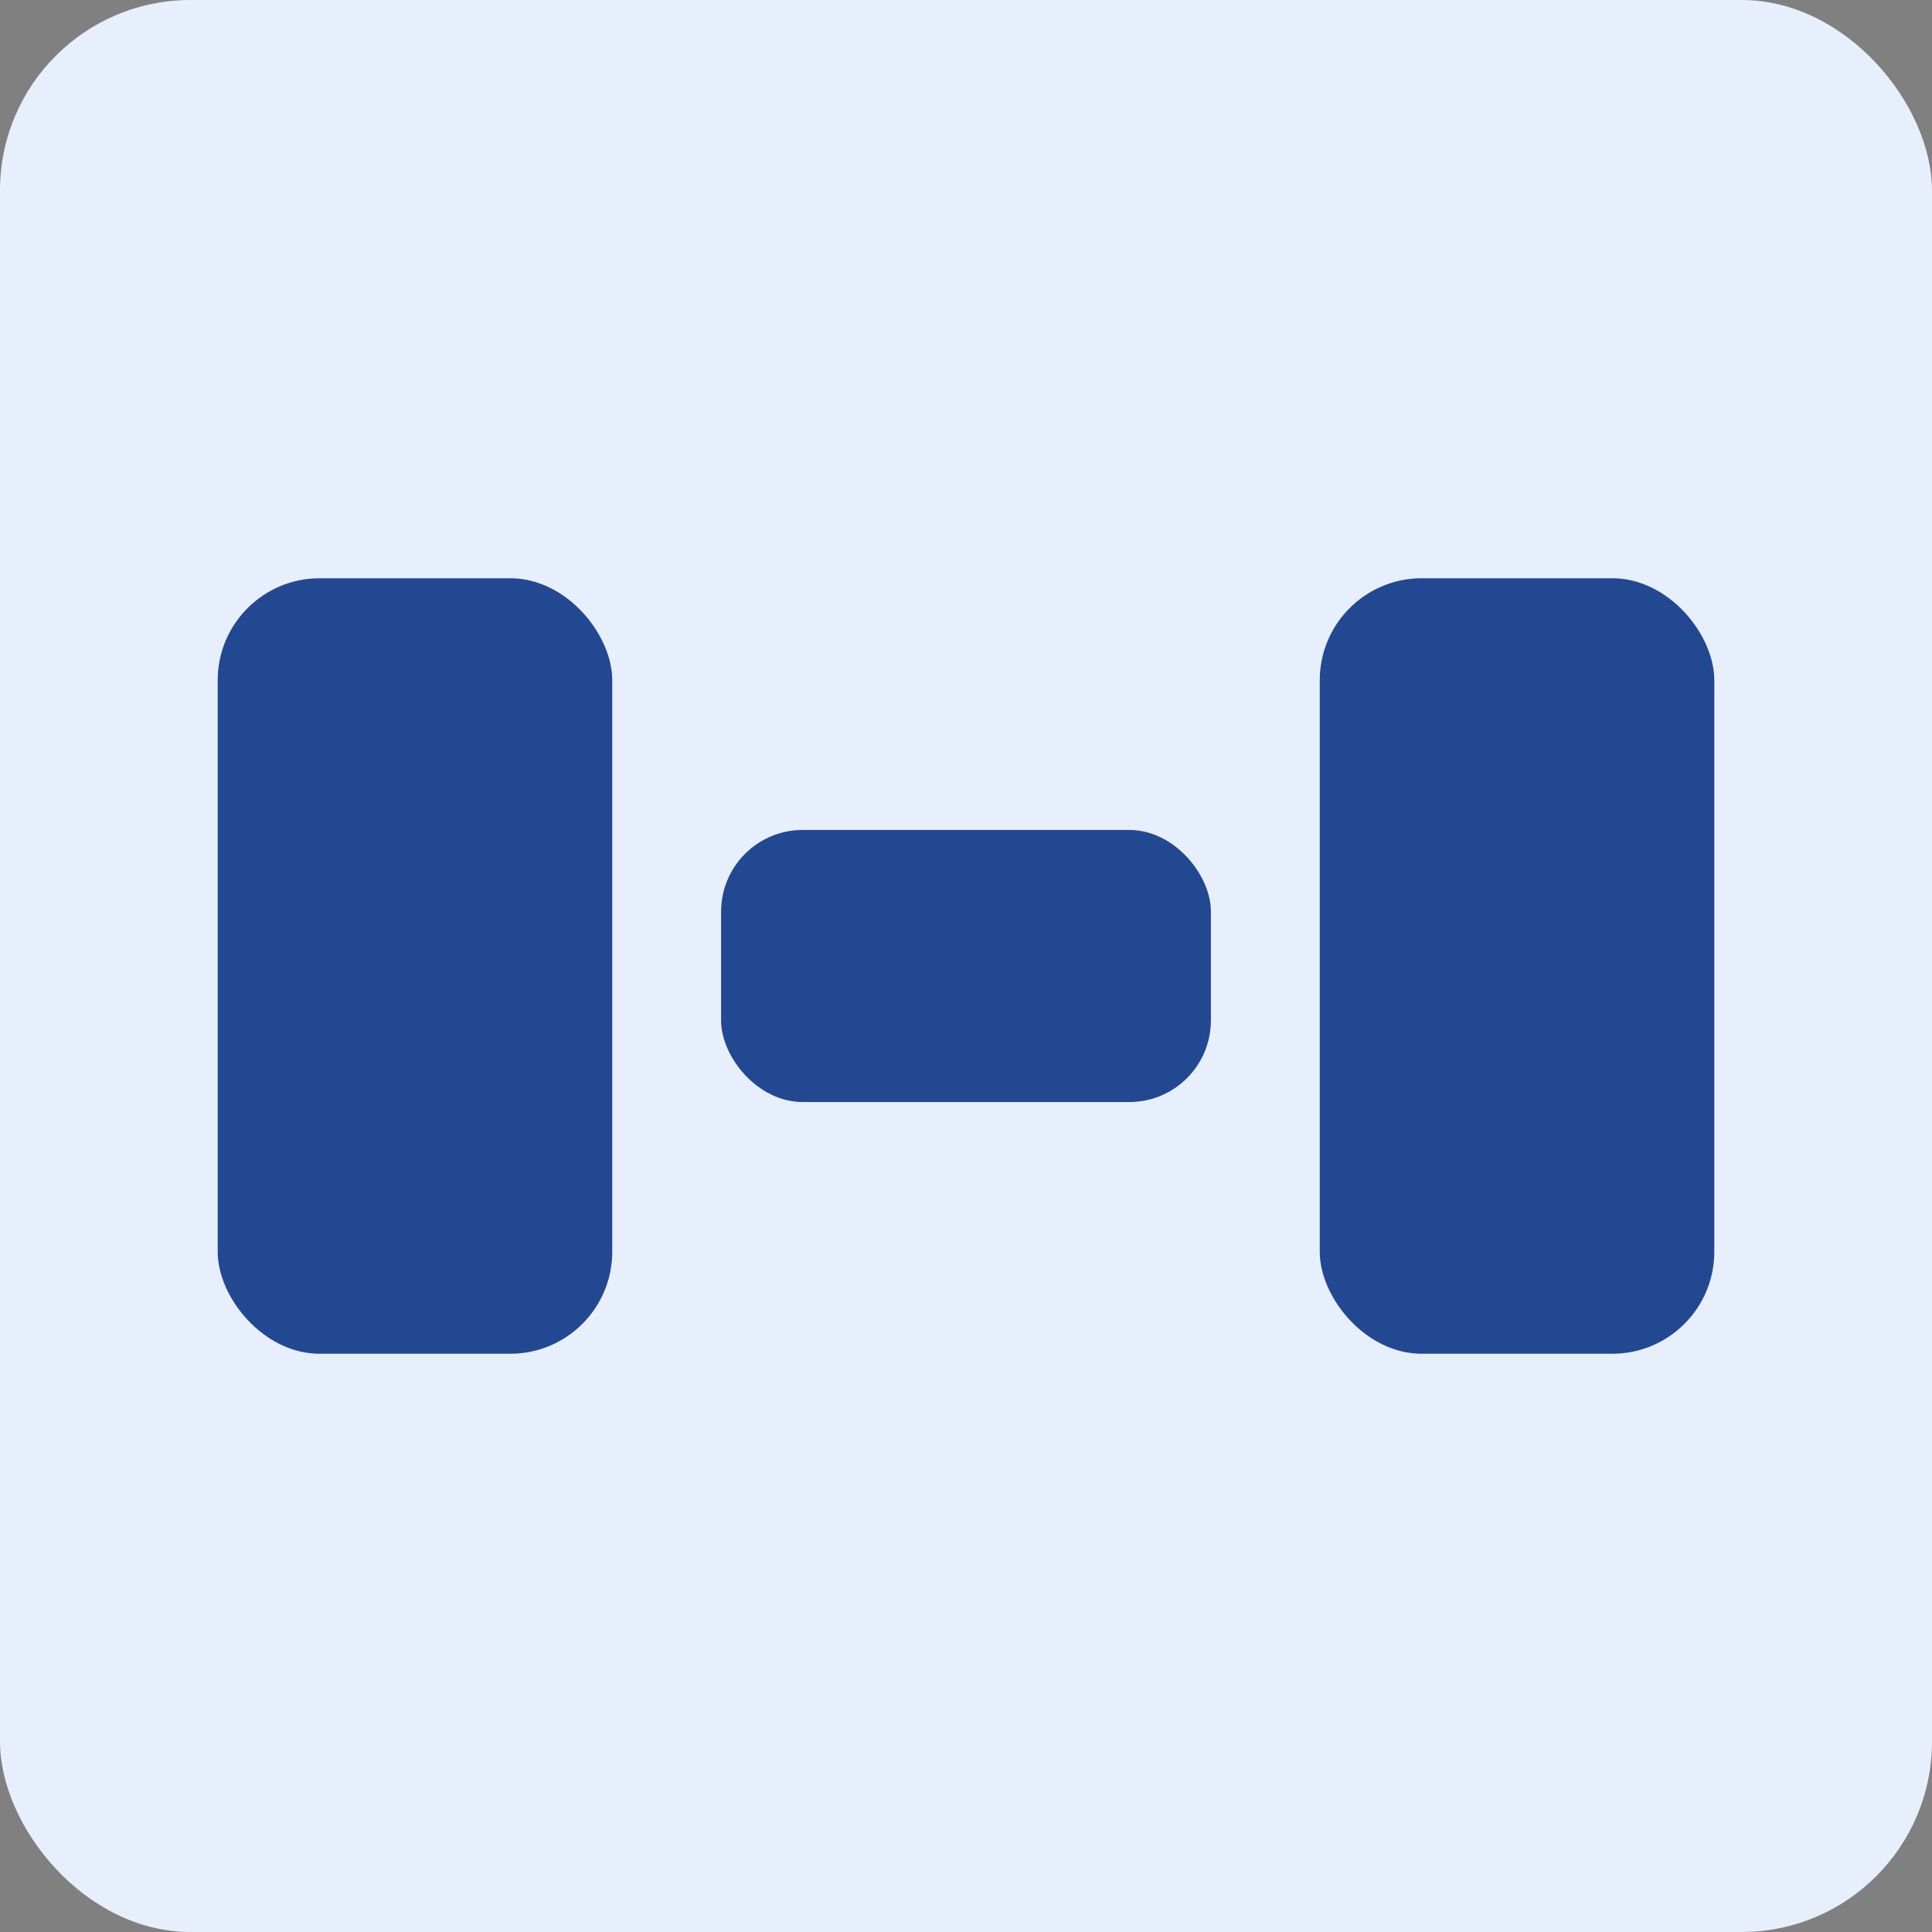
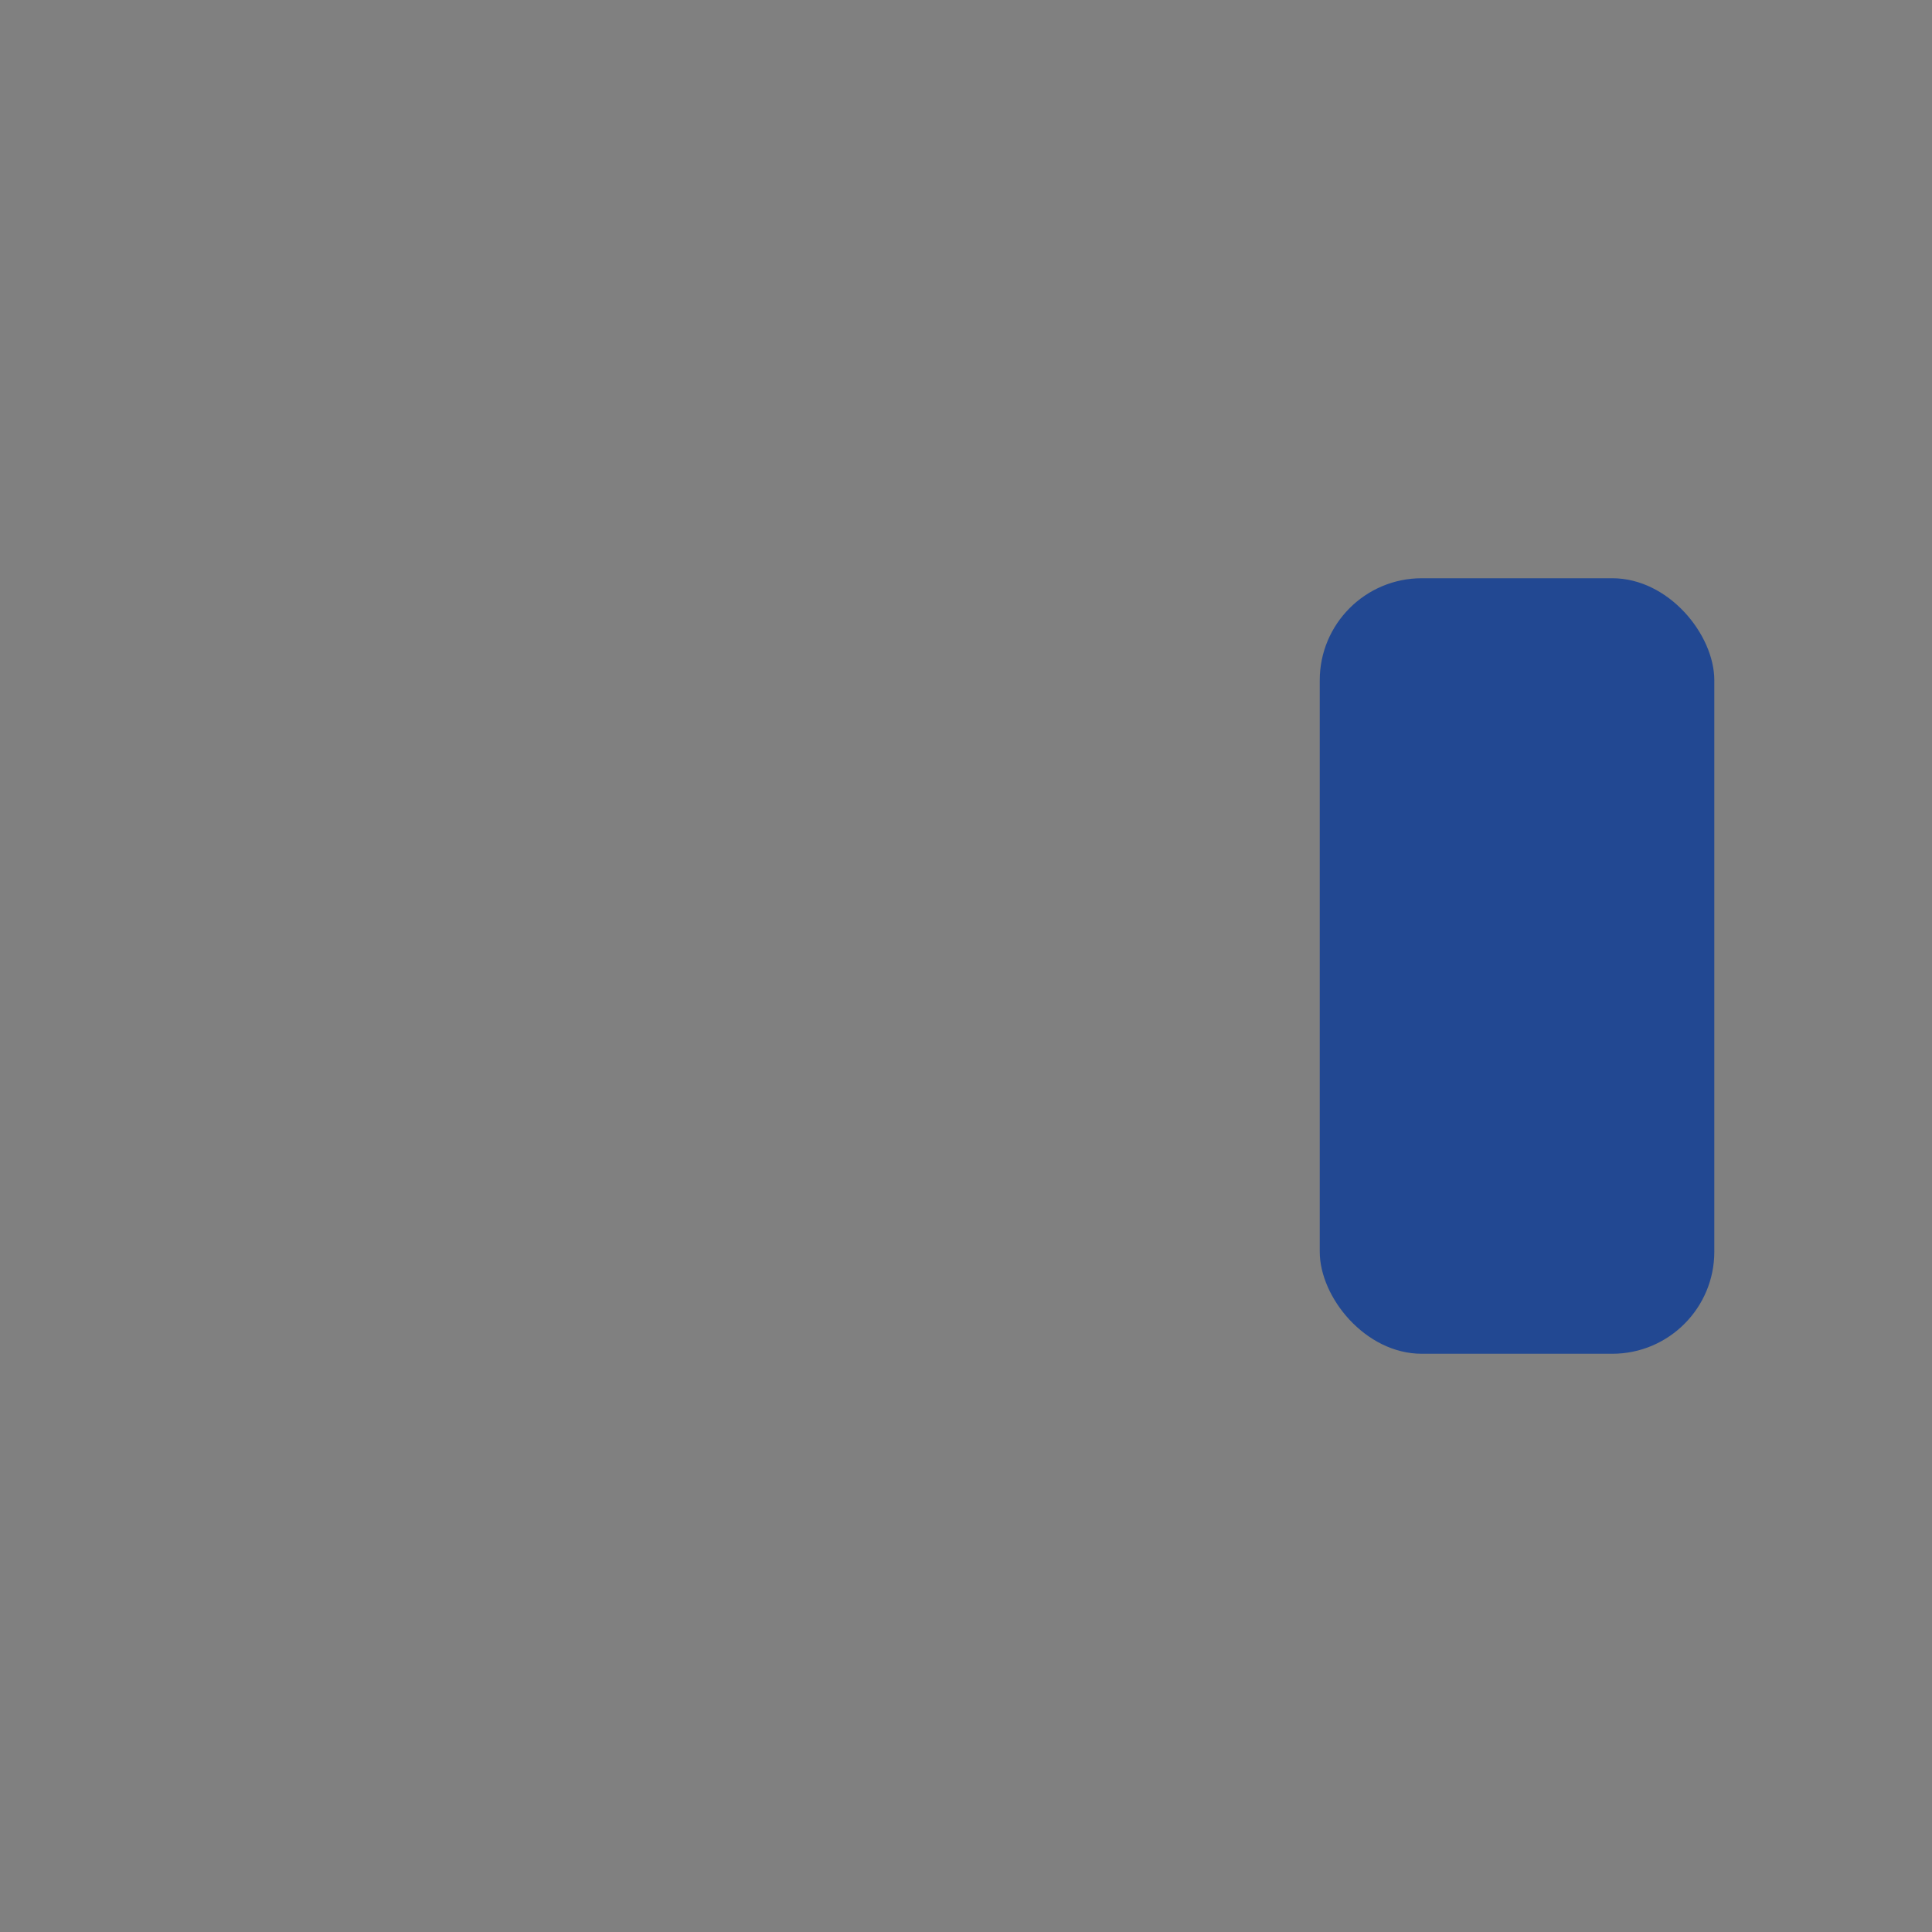
<svg xmlns="http://www.w3.org/2000/svg" width="284" height="284" viewBox="0 0 284 284" fill="none">
  <rect x="0" y="0" width="284" height="284" fill="#808080" stroke="none" />
-   <rect width="284" height="284" rx="28" fill="#E8EFFC" />
-   <rect x="106" y="122" width="72" height="40" rx="12" fill="#224892" />
-   <rect x="32" y="85" width="58" height="114" rx="15" fill="#224892" />
  <rect x="194" y="85" width="58" height="114" rx="15" fill="#224892" />
</svg>